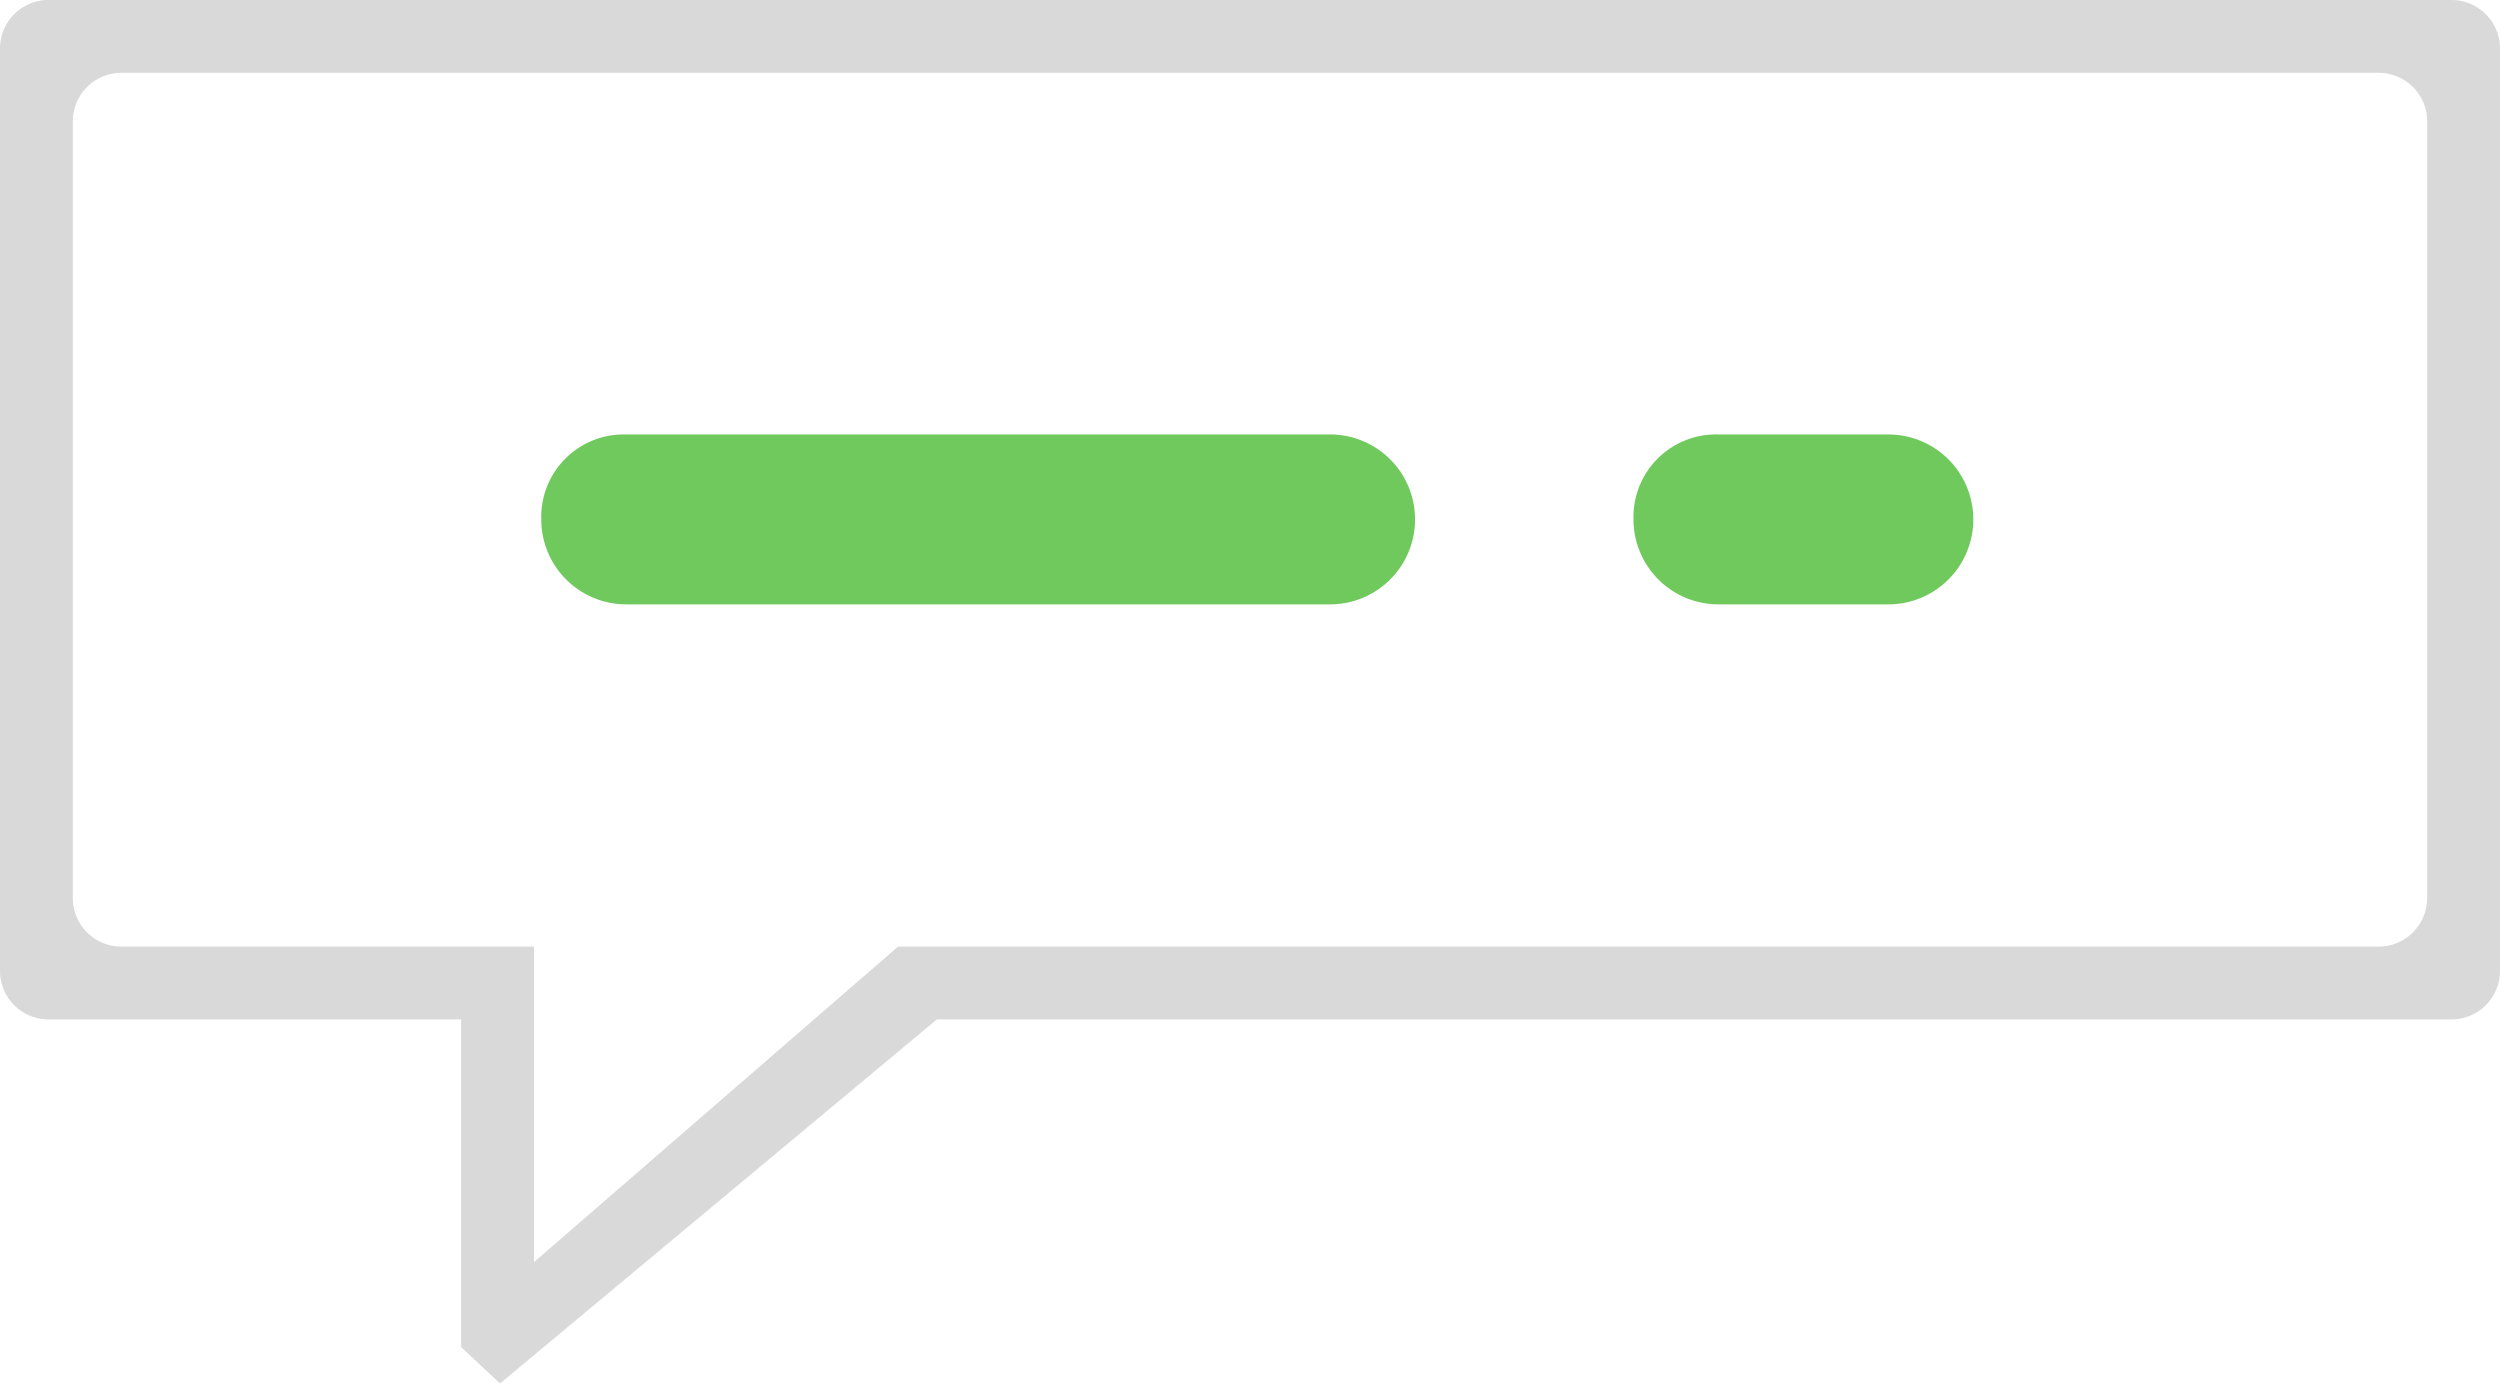
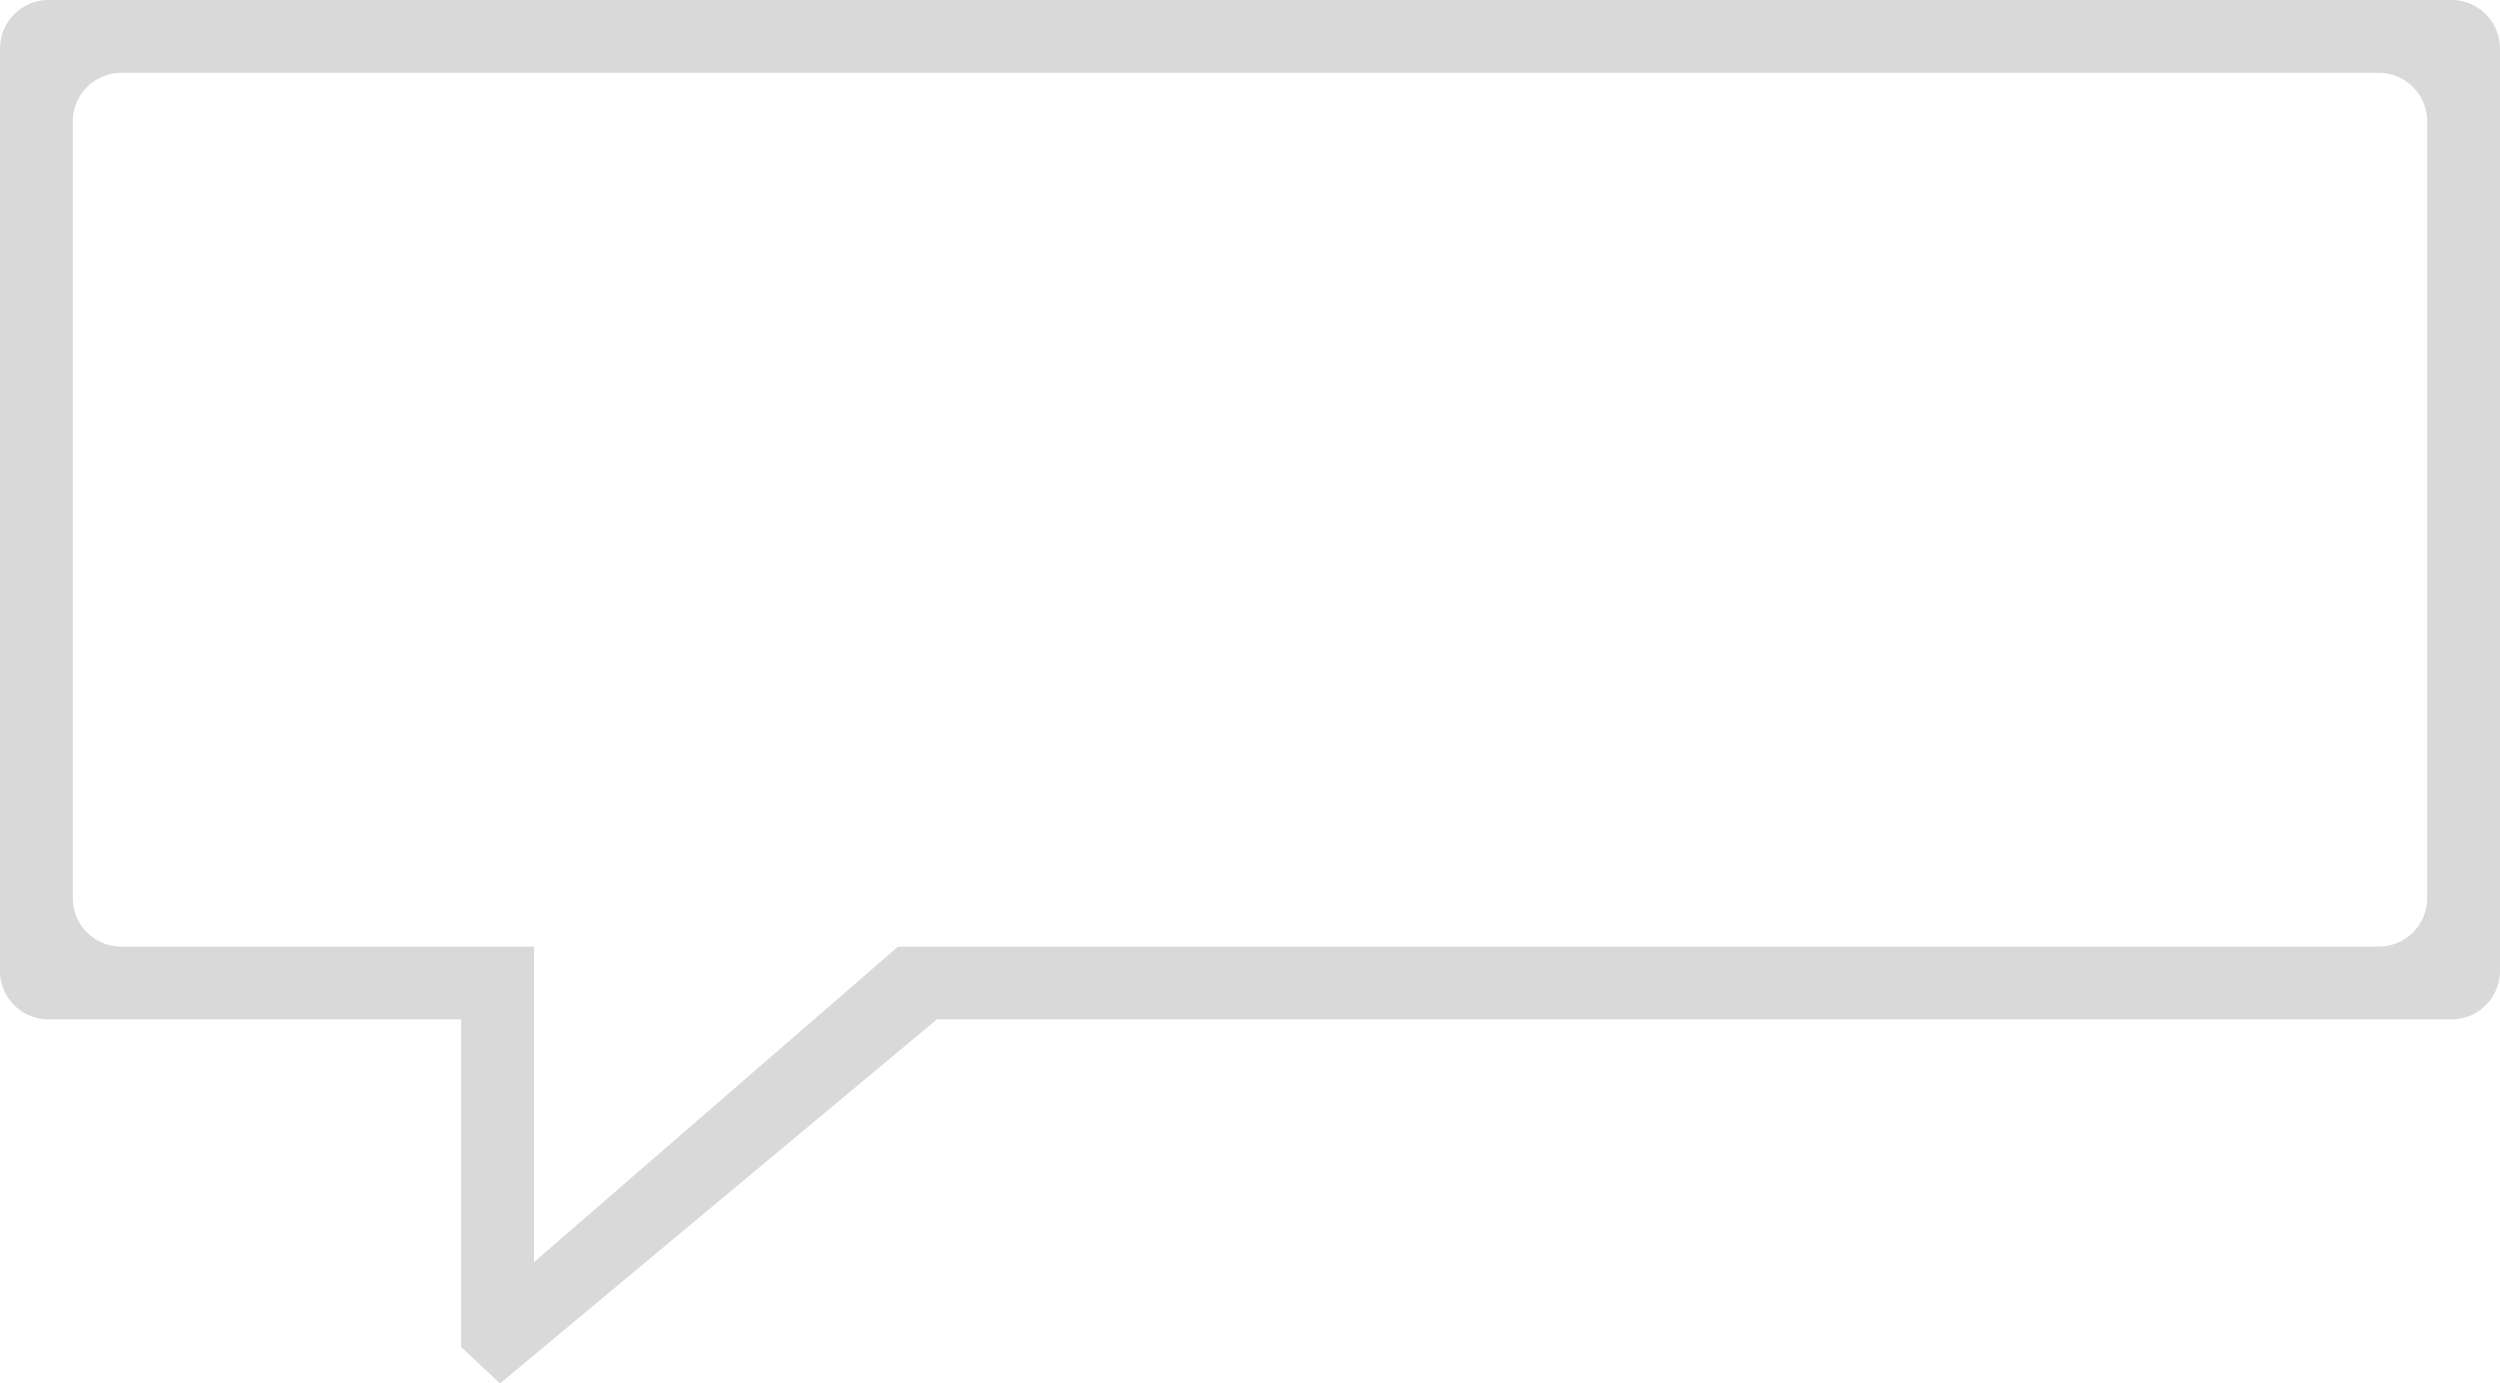
<svg xmlns="http://www.w3.org/2000/svg" viewBox="0 0 103 57">
  <g id="Layer_2" data-name="Layer 2">
    <g id="Layer_1-2" data-name="Layer 1">
      <g id="topoBalao">
        <path d="M101,0H2A2,2,0,0,0,0,2V40a2,2,0,0,0,2,2H19V55.5L20.6,57l18-15H101a2,2,0,0,0,2-2V2A2,2,0,0,0,101,0Zm-1,37a2,2,0,0,1-2,2H37L22,52V39H5a2,2,0,0,1-2-2V5A2,2,0,0,1,5,3H98a2,2,0,0,1,2,2Z" fill="#d9d9d9" fill-rule="evenodd" />
-         <path d="M54.8,17.9h-29a3.4,3.4,0,0,0-3.5,3.5,3.5,3.5,0,0,0,3.5,3.5h29a3.5,3.5,0,0,0,3.5-3.5A3.5,3.5,0,0,0,54.8,17.9Zm23,0h-7a3.4,3.4,0,0,0-3.5,3.5,3.5,3.5,0,0,0,3.5,3.5h7a3.5,3.5,0,0,0,3.5-3.5A3.5,3.5,0,0,0,77.8,17.9Z" fill="#70c95c" fill-rule="evenodd" />
      </g>
    </g>
  </g>
</svg>